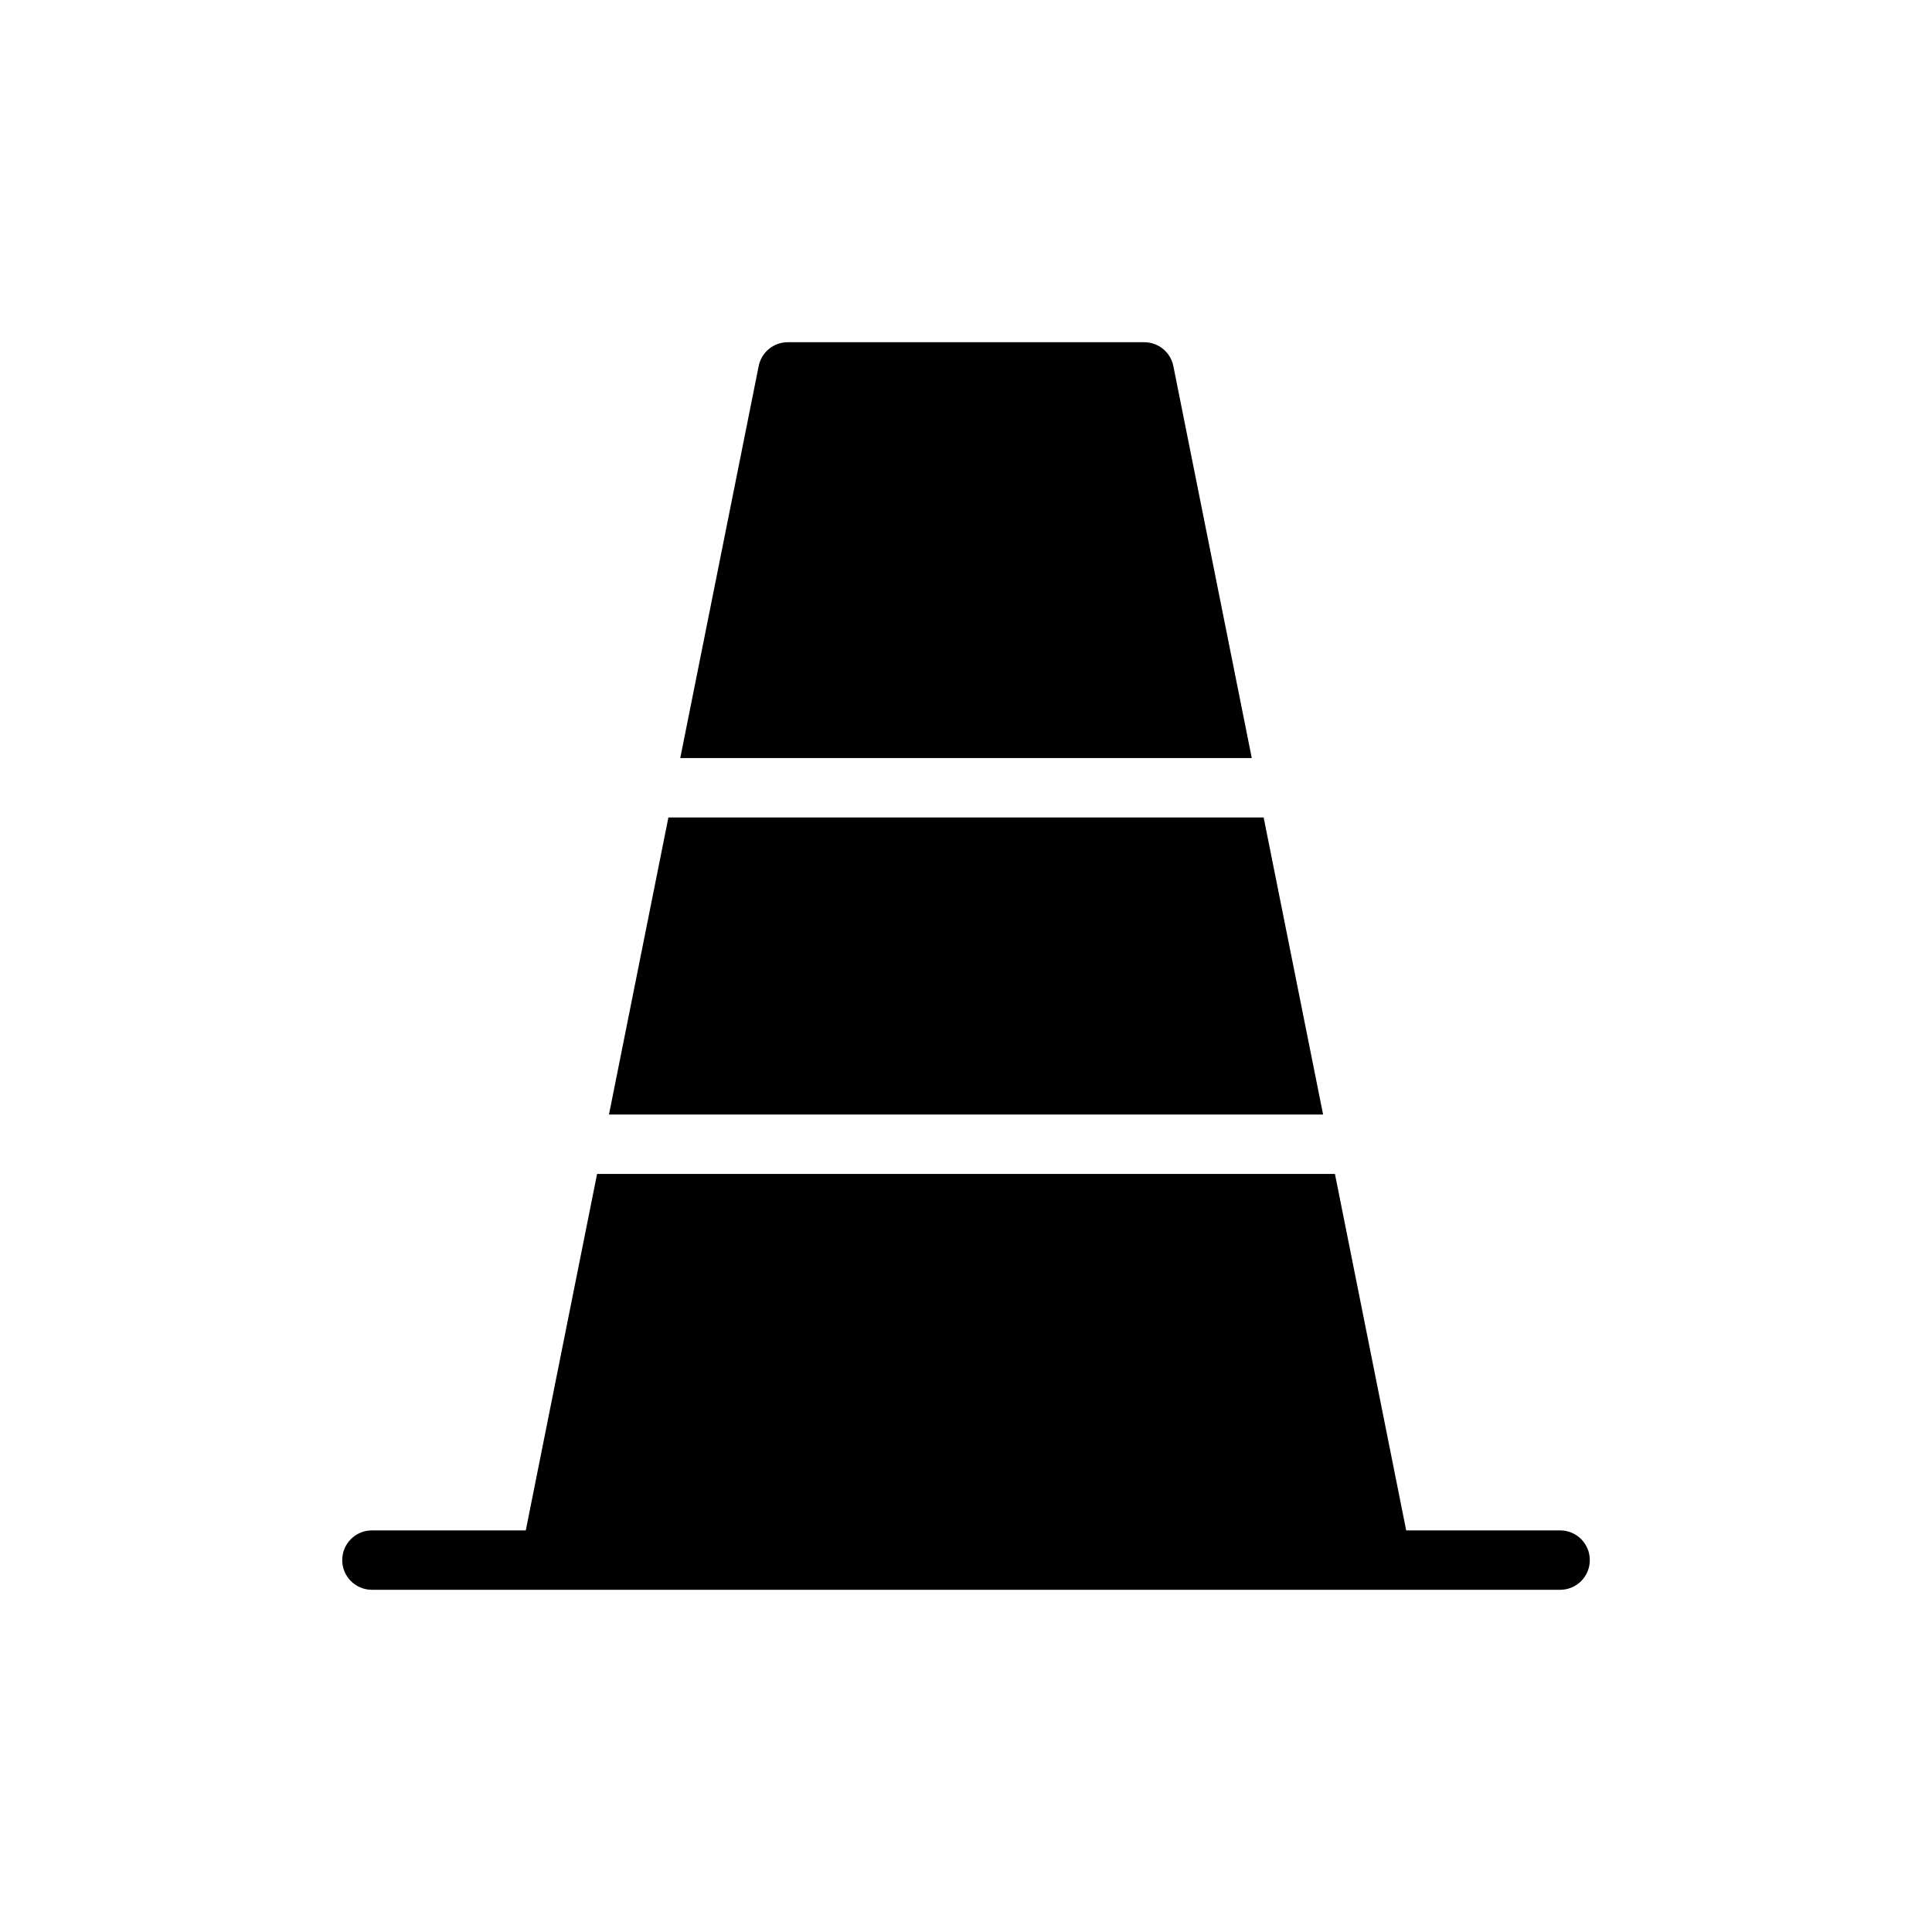
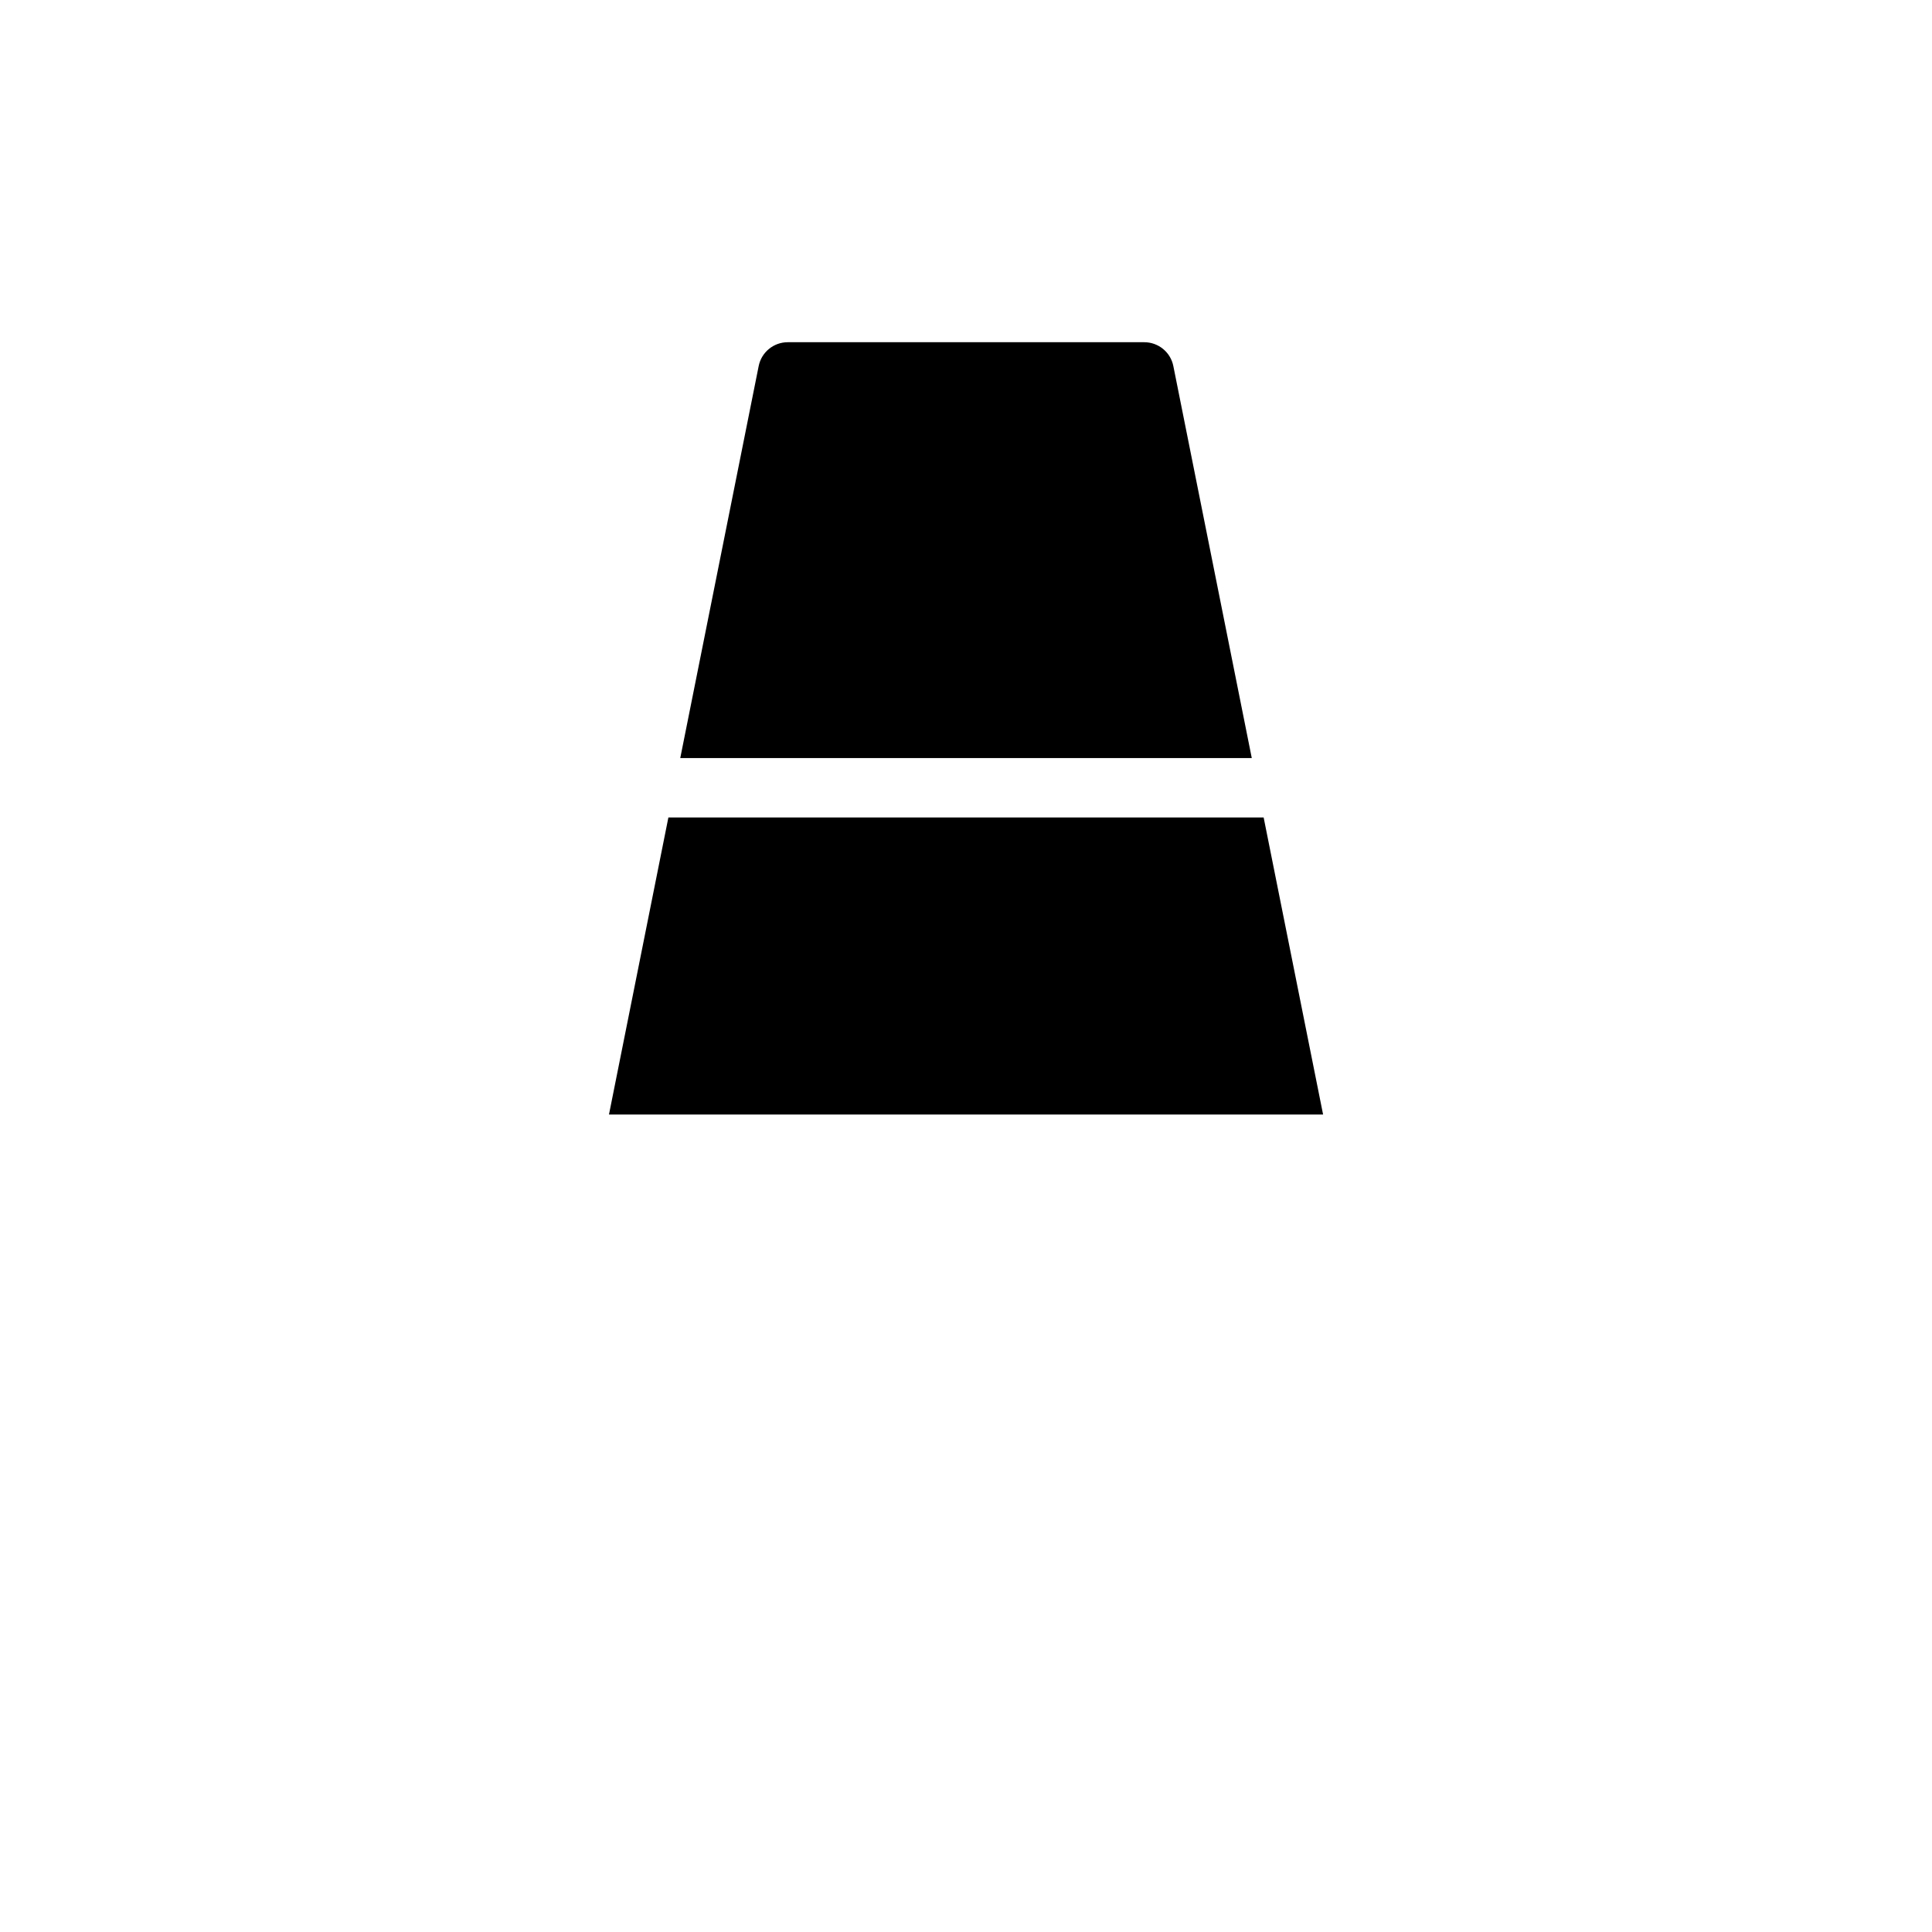
<svg xmlns="http://www.w3.org/2000/svg" fill="#000000" width="800px" height="800px" version="1.1" viewBox="144 144 512 512">
  <g>
-     <path d="m557.44 549.57h-40.785l-18.883-94.465h-195.54l-18.895 94.465h-40.773c-4.344 0-7.871 3.519-7.871 7.871s3.527 7.871 7.871 7.871h314.88c4.352 0 7.871-3.519 7.871-7.871s-3.519-7.871-7.875-7.871z" />
    <path d="m478.88 360.64h-157.75l-15.746 78.723h189.25z" />
-     <path d="m454.95 241.02c-0.73-3.684-3.961-6.328-7.715-6.328h-94.465c-3.754 0-6.984 2.644-7.715 6.328l-20.781 103.88h151.46z" />
+     <path d="m454.95 241.02c-0.73-3.684-3.961-6.328-7.715-6.328h-94.465c-3.754 0-6.984 2.644-7.715 6.328l-20.781 103.88h151.46" />
  </g>
</svg>